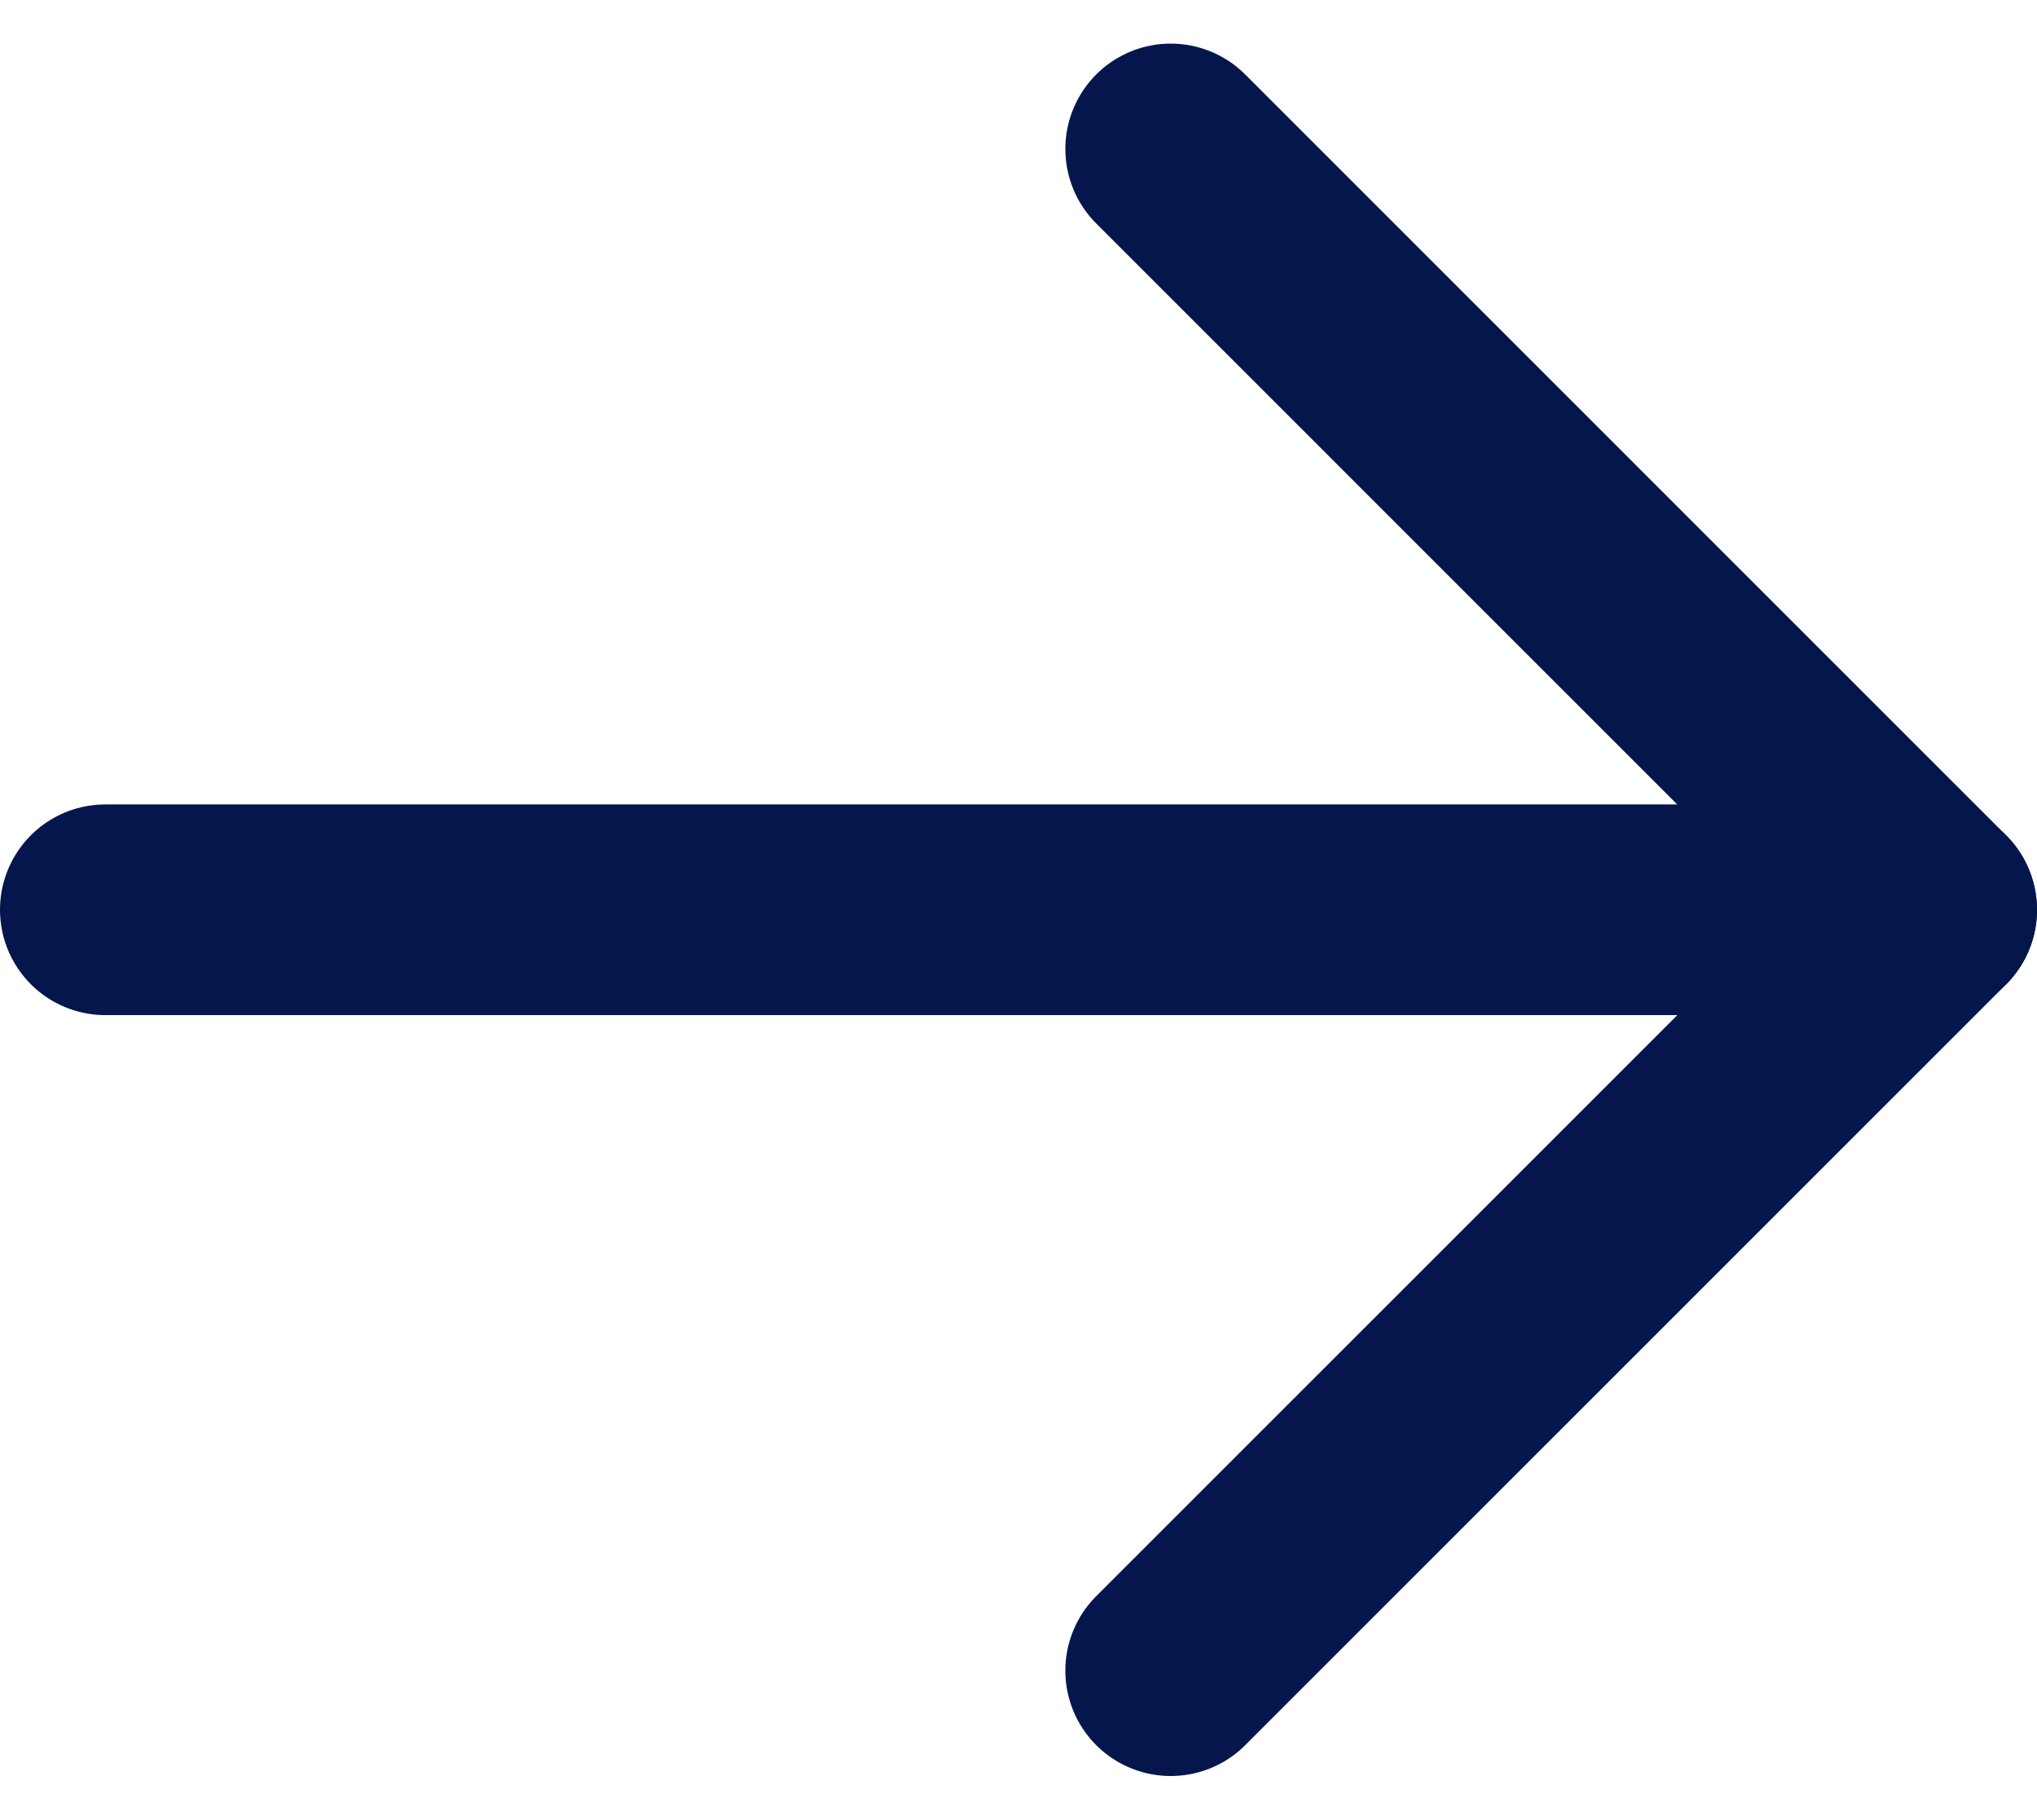
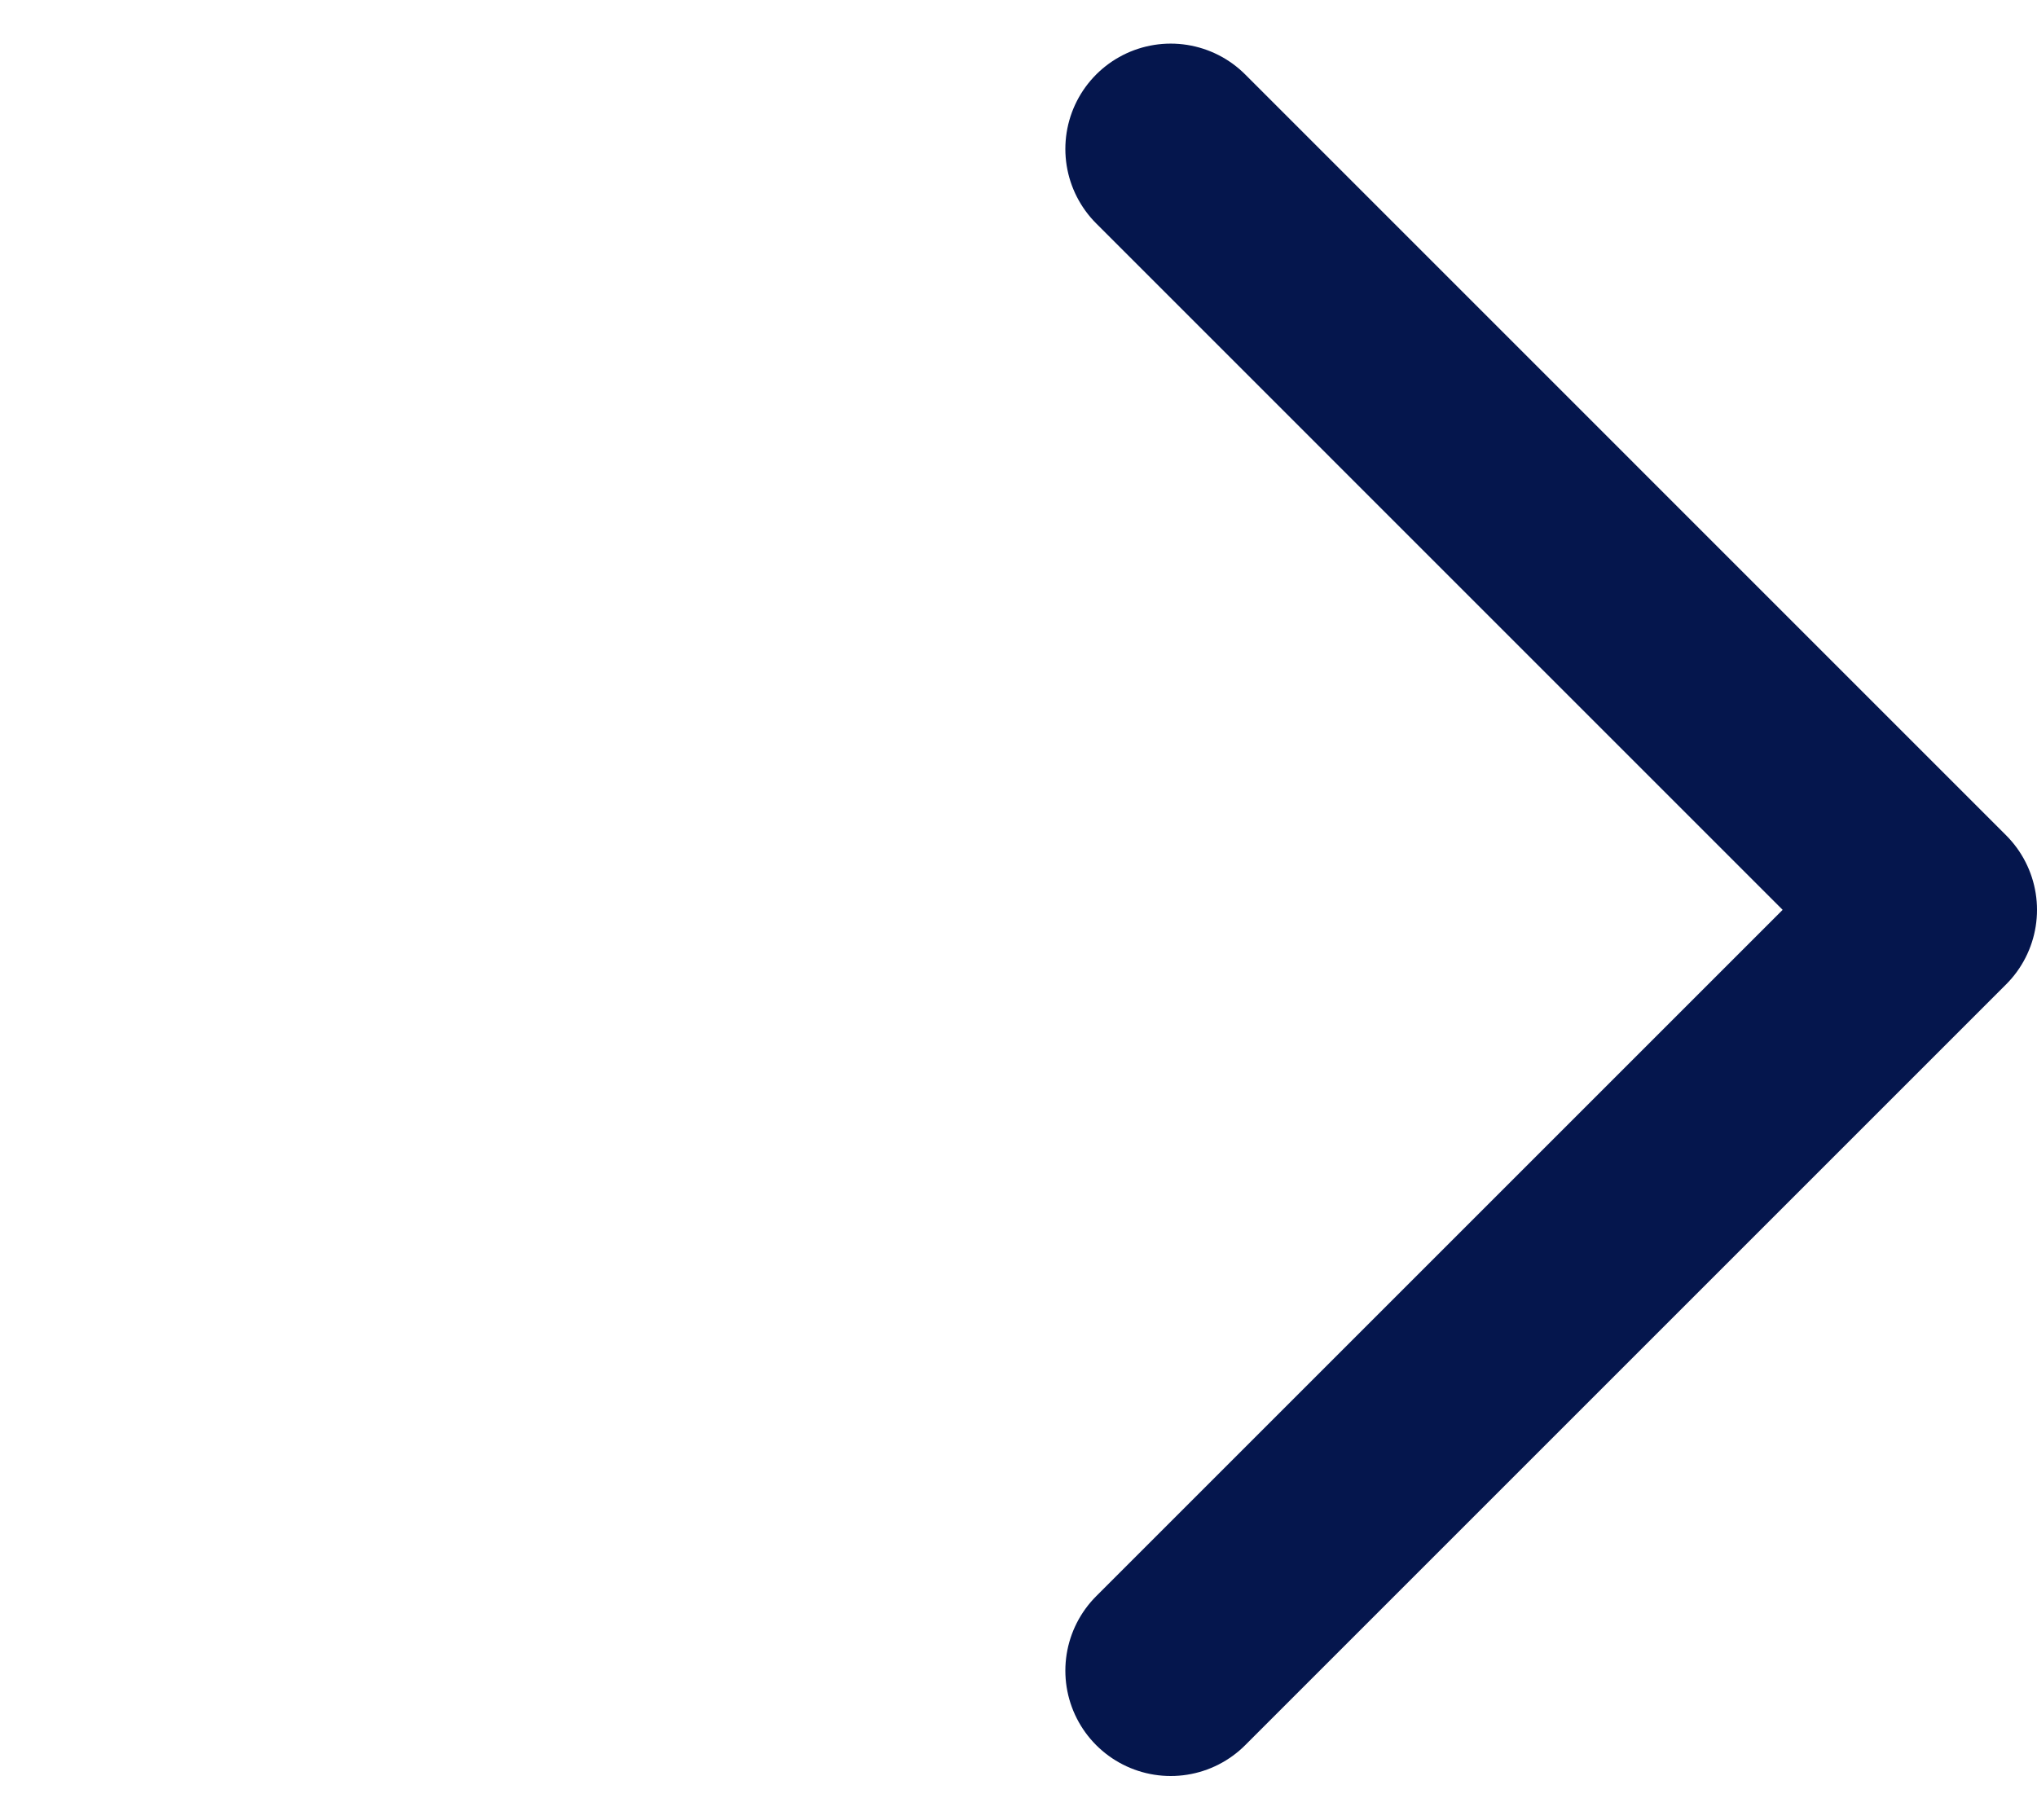
<svg xmlns="http://www.w3.org/2000/svg" width="29" height="25.909" viewBox="0 0 29 25.909">
  <g id="icon_arrow" data-name="icon arrow" transform="translate(1.5 2.121)">
    <path id="Pfad_23" data-name="Pfad 23" d="M10.5,15,21.333,25.833,32.167,15" transform="translate(0.167 32.167) rotate(-90)" fill="none" stroke="#05164d" stroke-linecap="round" stroke-linejoin="round" stroke-width="3" />
-     <path id="Pfad_24" data-name="Pfad 24" d="M18,30.5V4.5" transform="translate(-4.5 28.833) rotate(-90)" fill="none" stroke="#05164d" stroke-linecap="round" stroke-linejoin="round" stroke-width="3" />
  </g>
</svg>